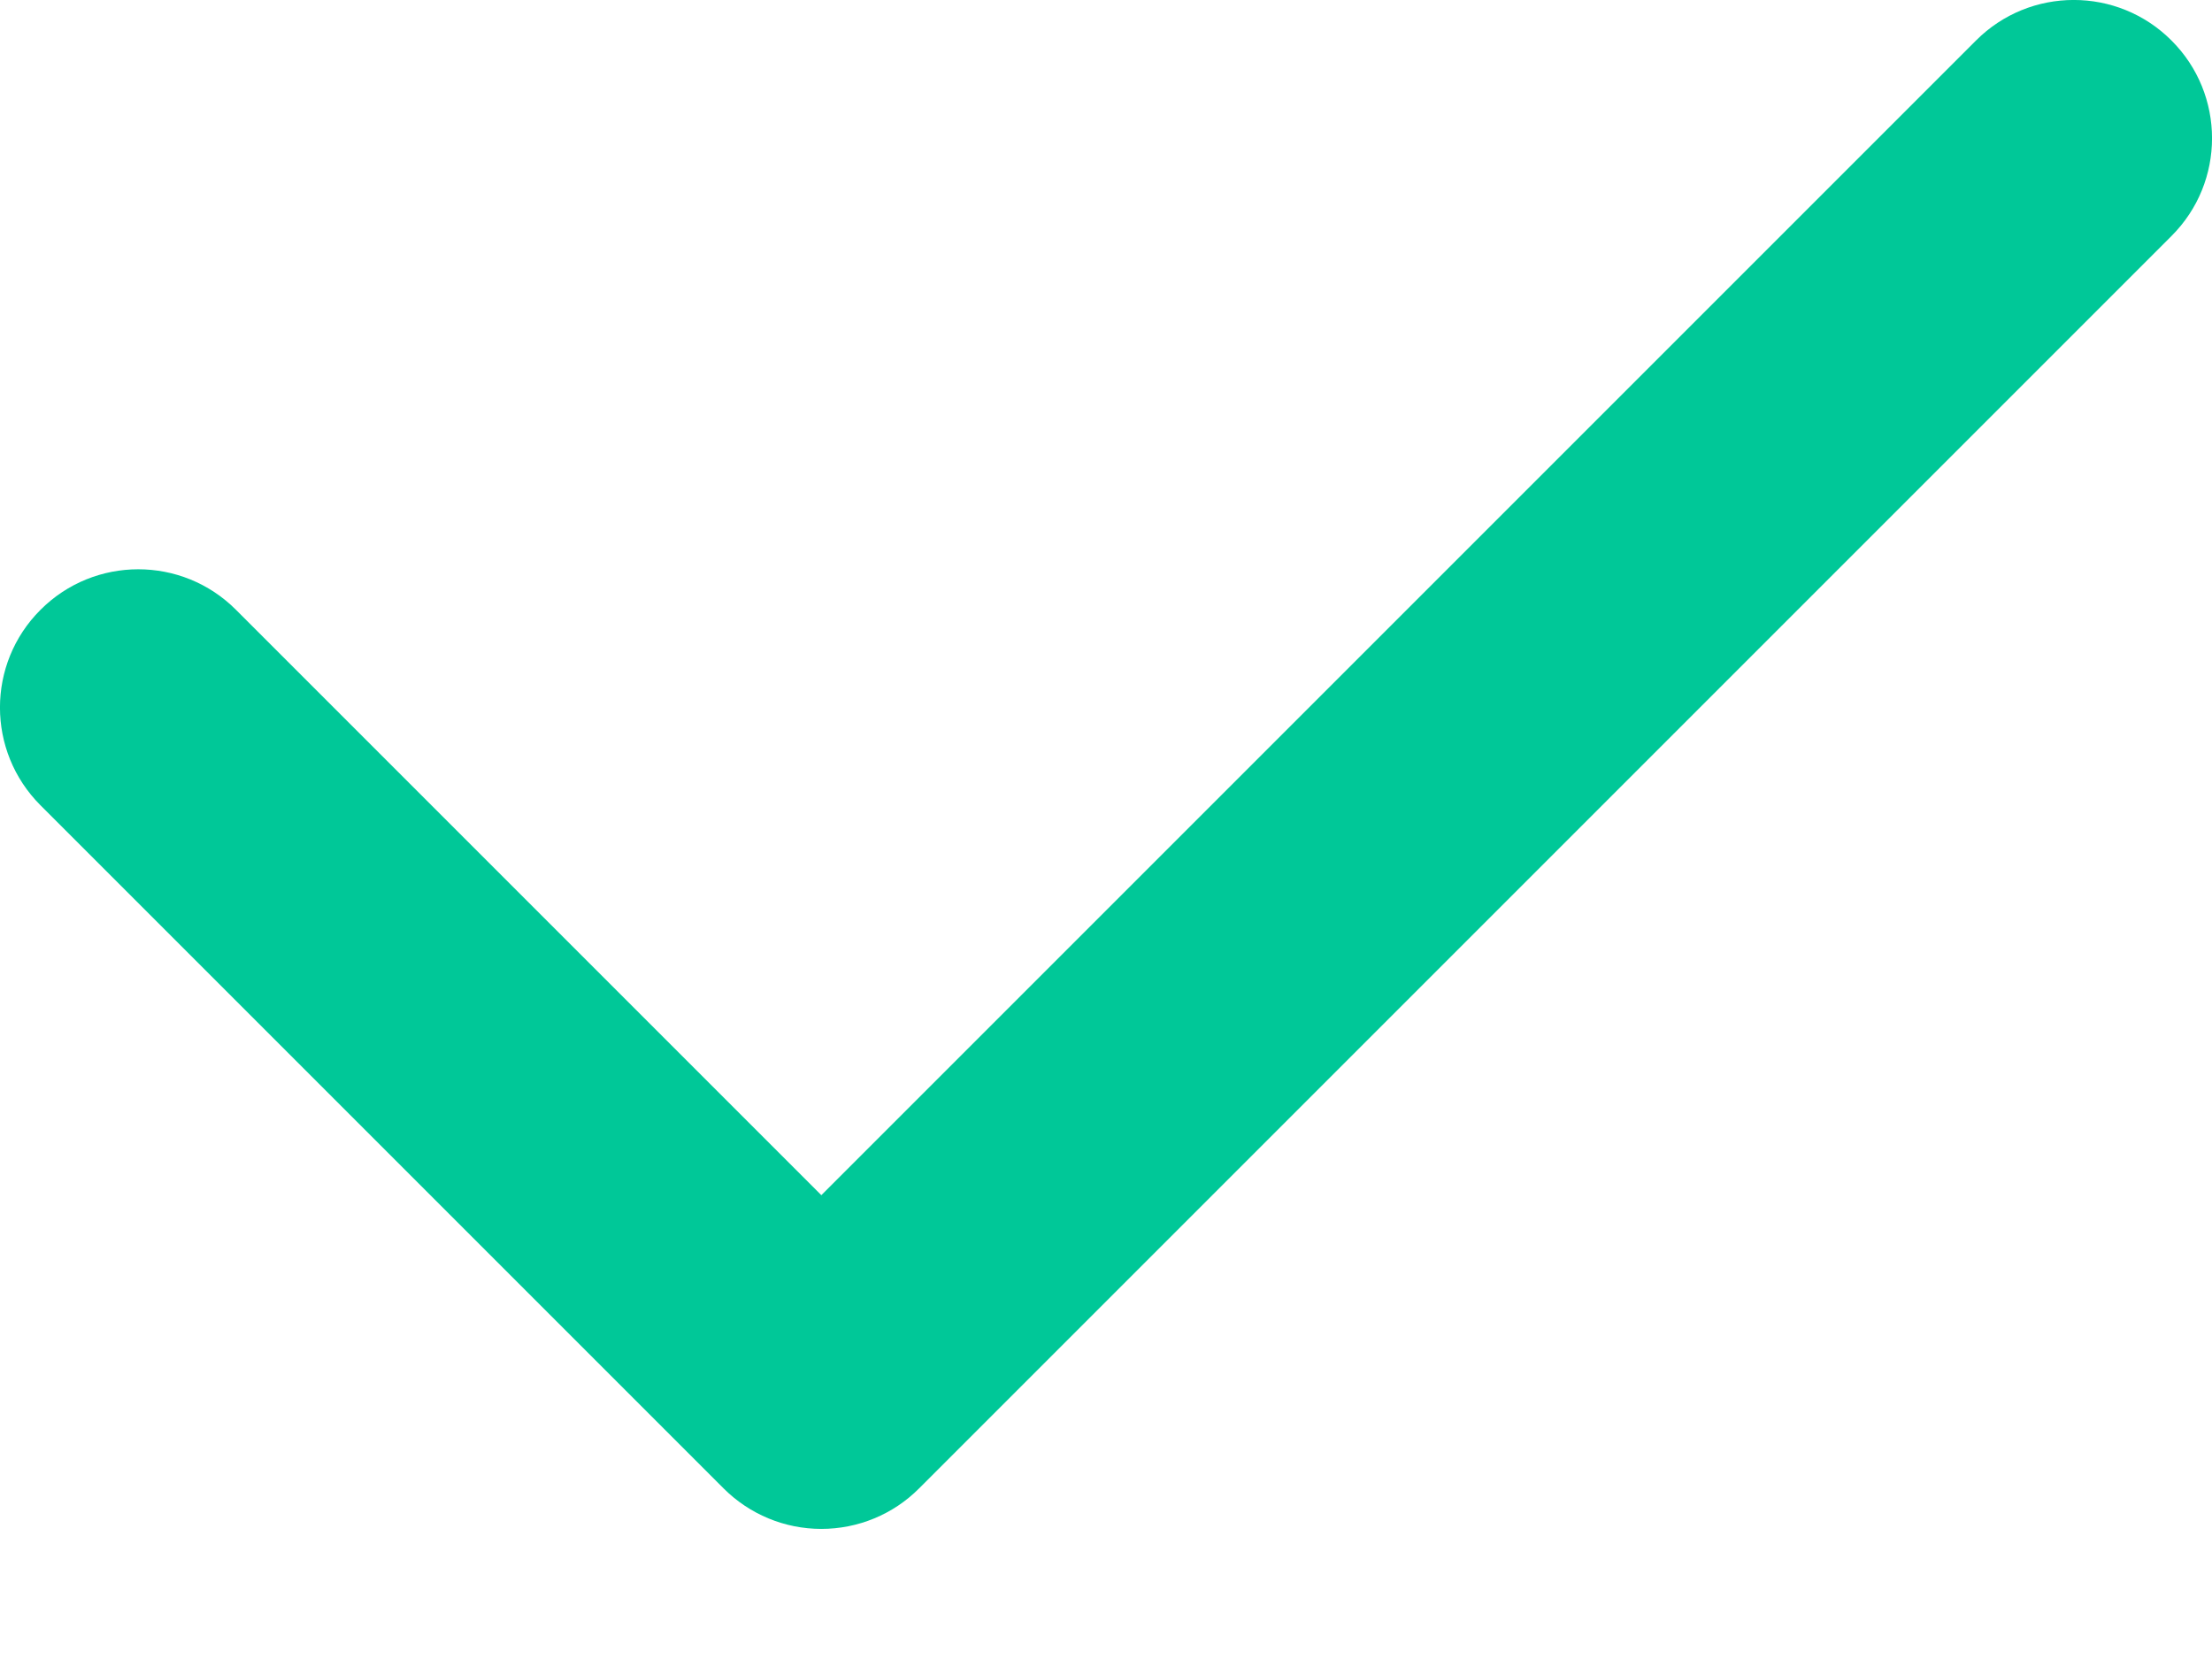
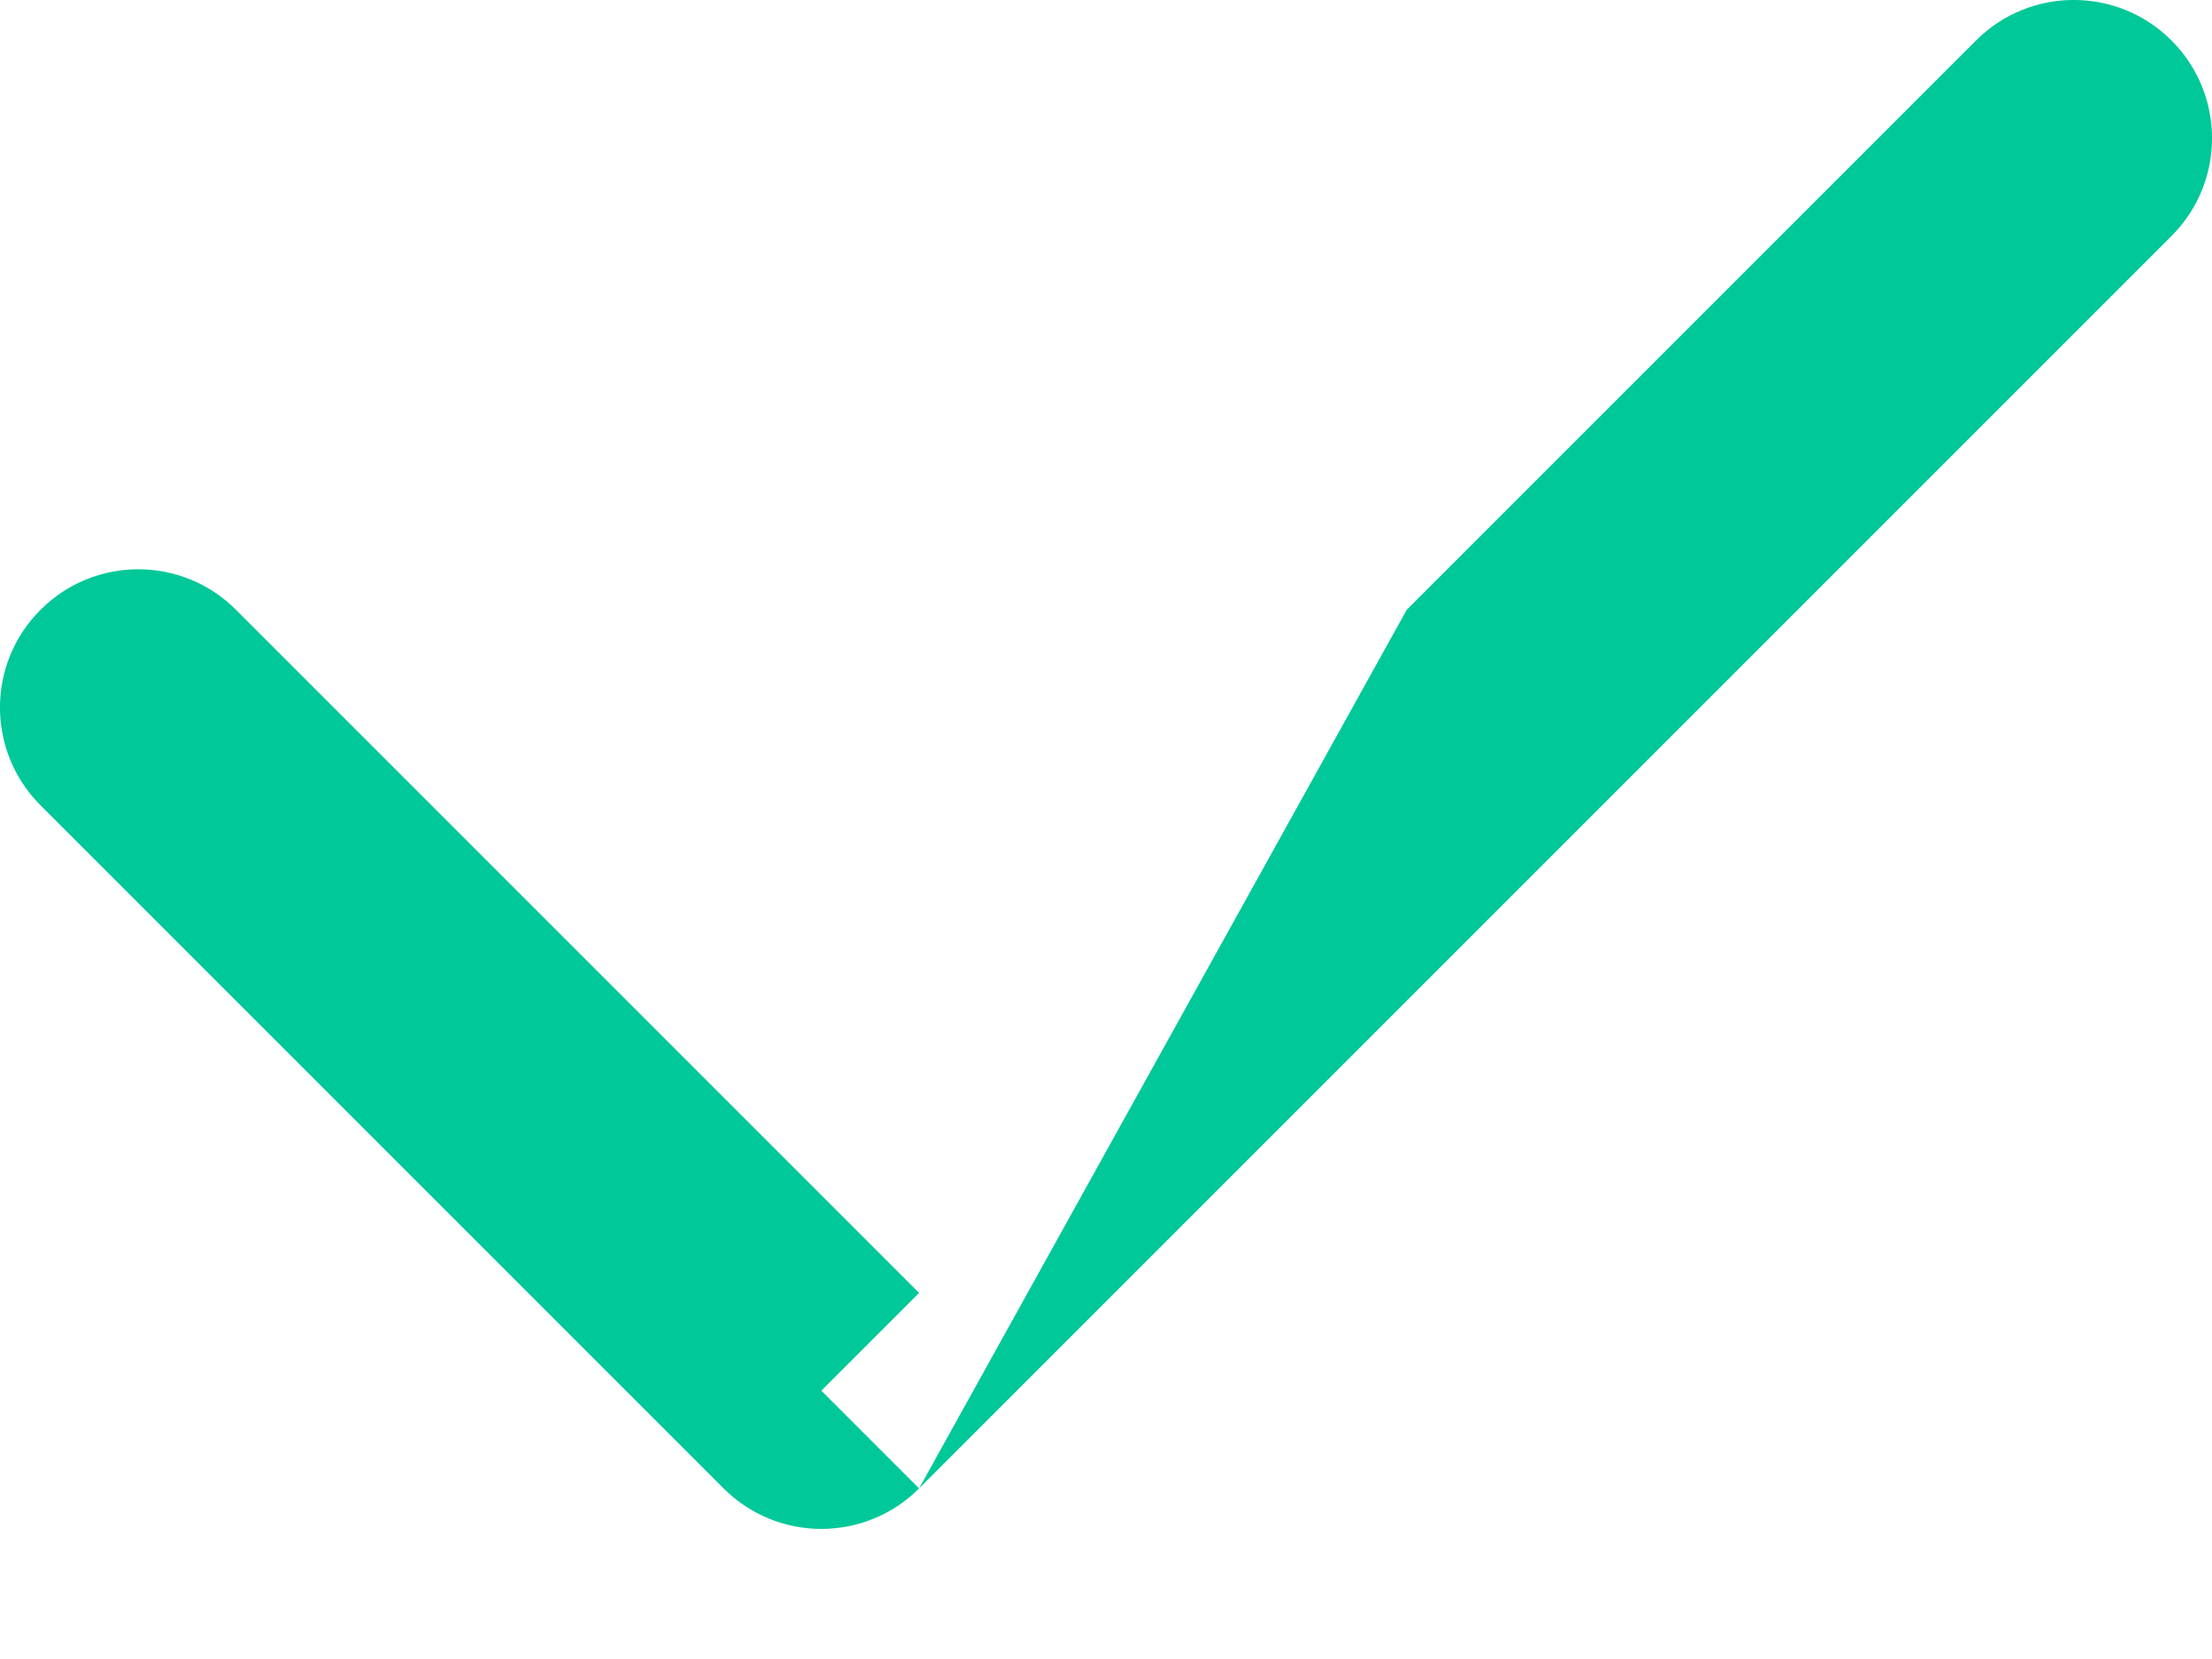
<svg xmlns="http://www.w3.org/2000/svg" width="16" height="12" viewBox="0 0 16 12" fill="none">
-   <path d="M1.707 4.411C1.317 4.02 0.683 4.02 0.293 4.411C-0.098 4.801 -0.098 5.434 0.293 5.825L1.707 4.411ZM5.941 10.059L5.234 10.766C5.422 10.954 5.676 11.059 5.941 11.059C6.206 11.059 6.461 10.954 6.648 10.766L5.941 10.059ZM15.707 1.707C16.098 1.317 16.098 0.683 15.707 0.293C15.317 -0.098 14.683 -0.098 14.293 0.293L15.707 1.707ZM10.882 5.118L10.175 4.411L10.882 5.118ZM0.293 5.825L5.234 10.766L6.648 9.352L1.707 4.411L0.293 5.825ZM6.648 10.766L11.589 5.825L10.175 4.411L5.234 9.352L6.648 10.766ZM11.589 5.825L15.707 1.707L14.293 0.293L10.175 4.411L11.589 5.825Z" fill="#00C898" />
+   <path d="M1.707 4.411C1.317 4.02 0.683 4.02 0.293 4.411C-0.098 4.801 -0.098 5.434 0.293 5.825L1.707 4.411ZM5.941 10.059L5.234 10.766C5.422 10.954 5.676 11.059 5.941 11.059C6.206 11.059 6.461 10.954 6.648 10.766L5.941 10.059ZM15.707 1.707C16.098 1.317 16.098 0.683 15.707 0.293C15.317 -0.098 14.683 -0.098 14.293 0.293L15.707 1.707ZM10.882 5.118L10.175 4.411L10.882 5.118ZM0.293 5.825L5.234 10.766L6.648 9.352L1.707 4.411L0.293 5.825ZM6.648 10.766L11.589 5.825L10.175 4.411L6.648 10.766ZM11.589 5.825L15.707 1.707L14.293 0.293L10.175 4.411L11.589 5.825Z" fill="#00C898" />
</svg>